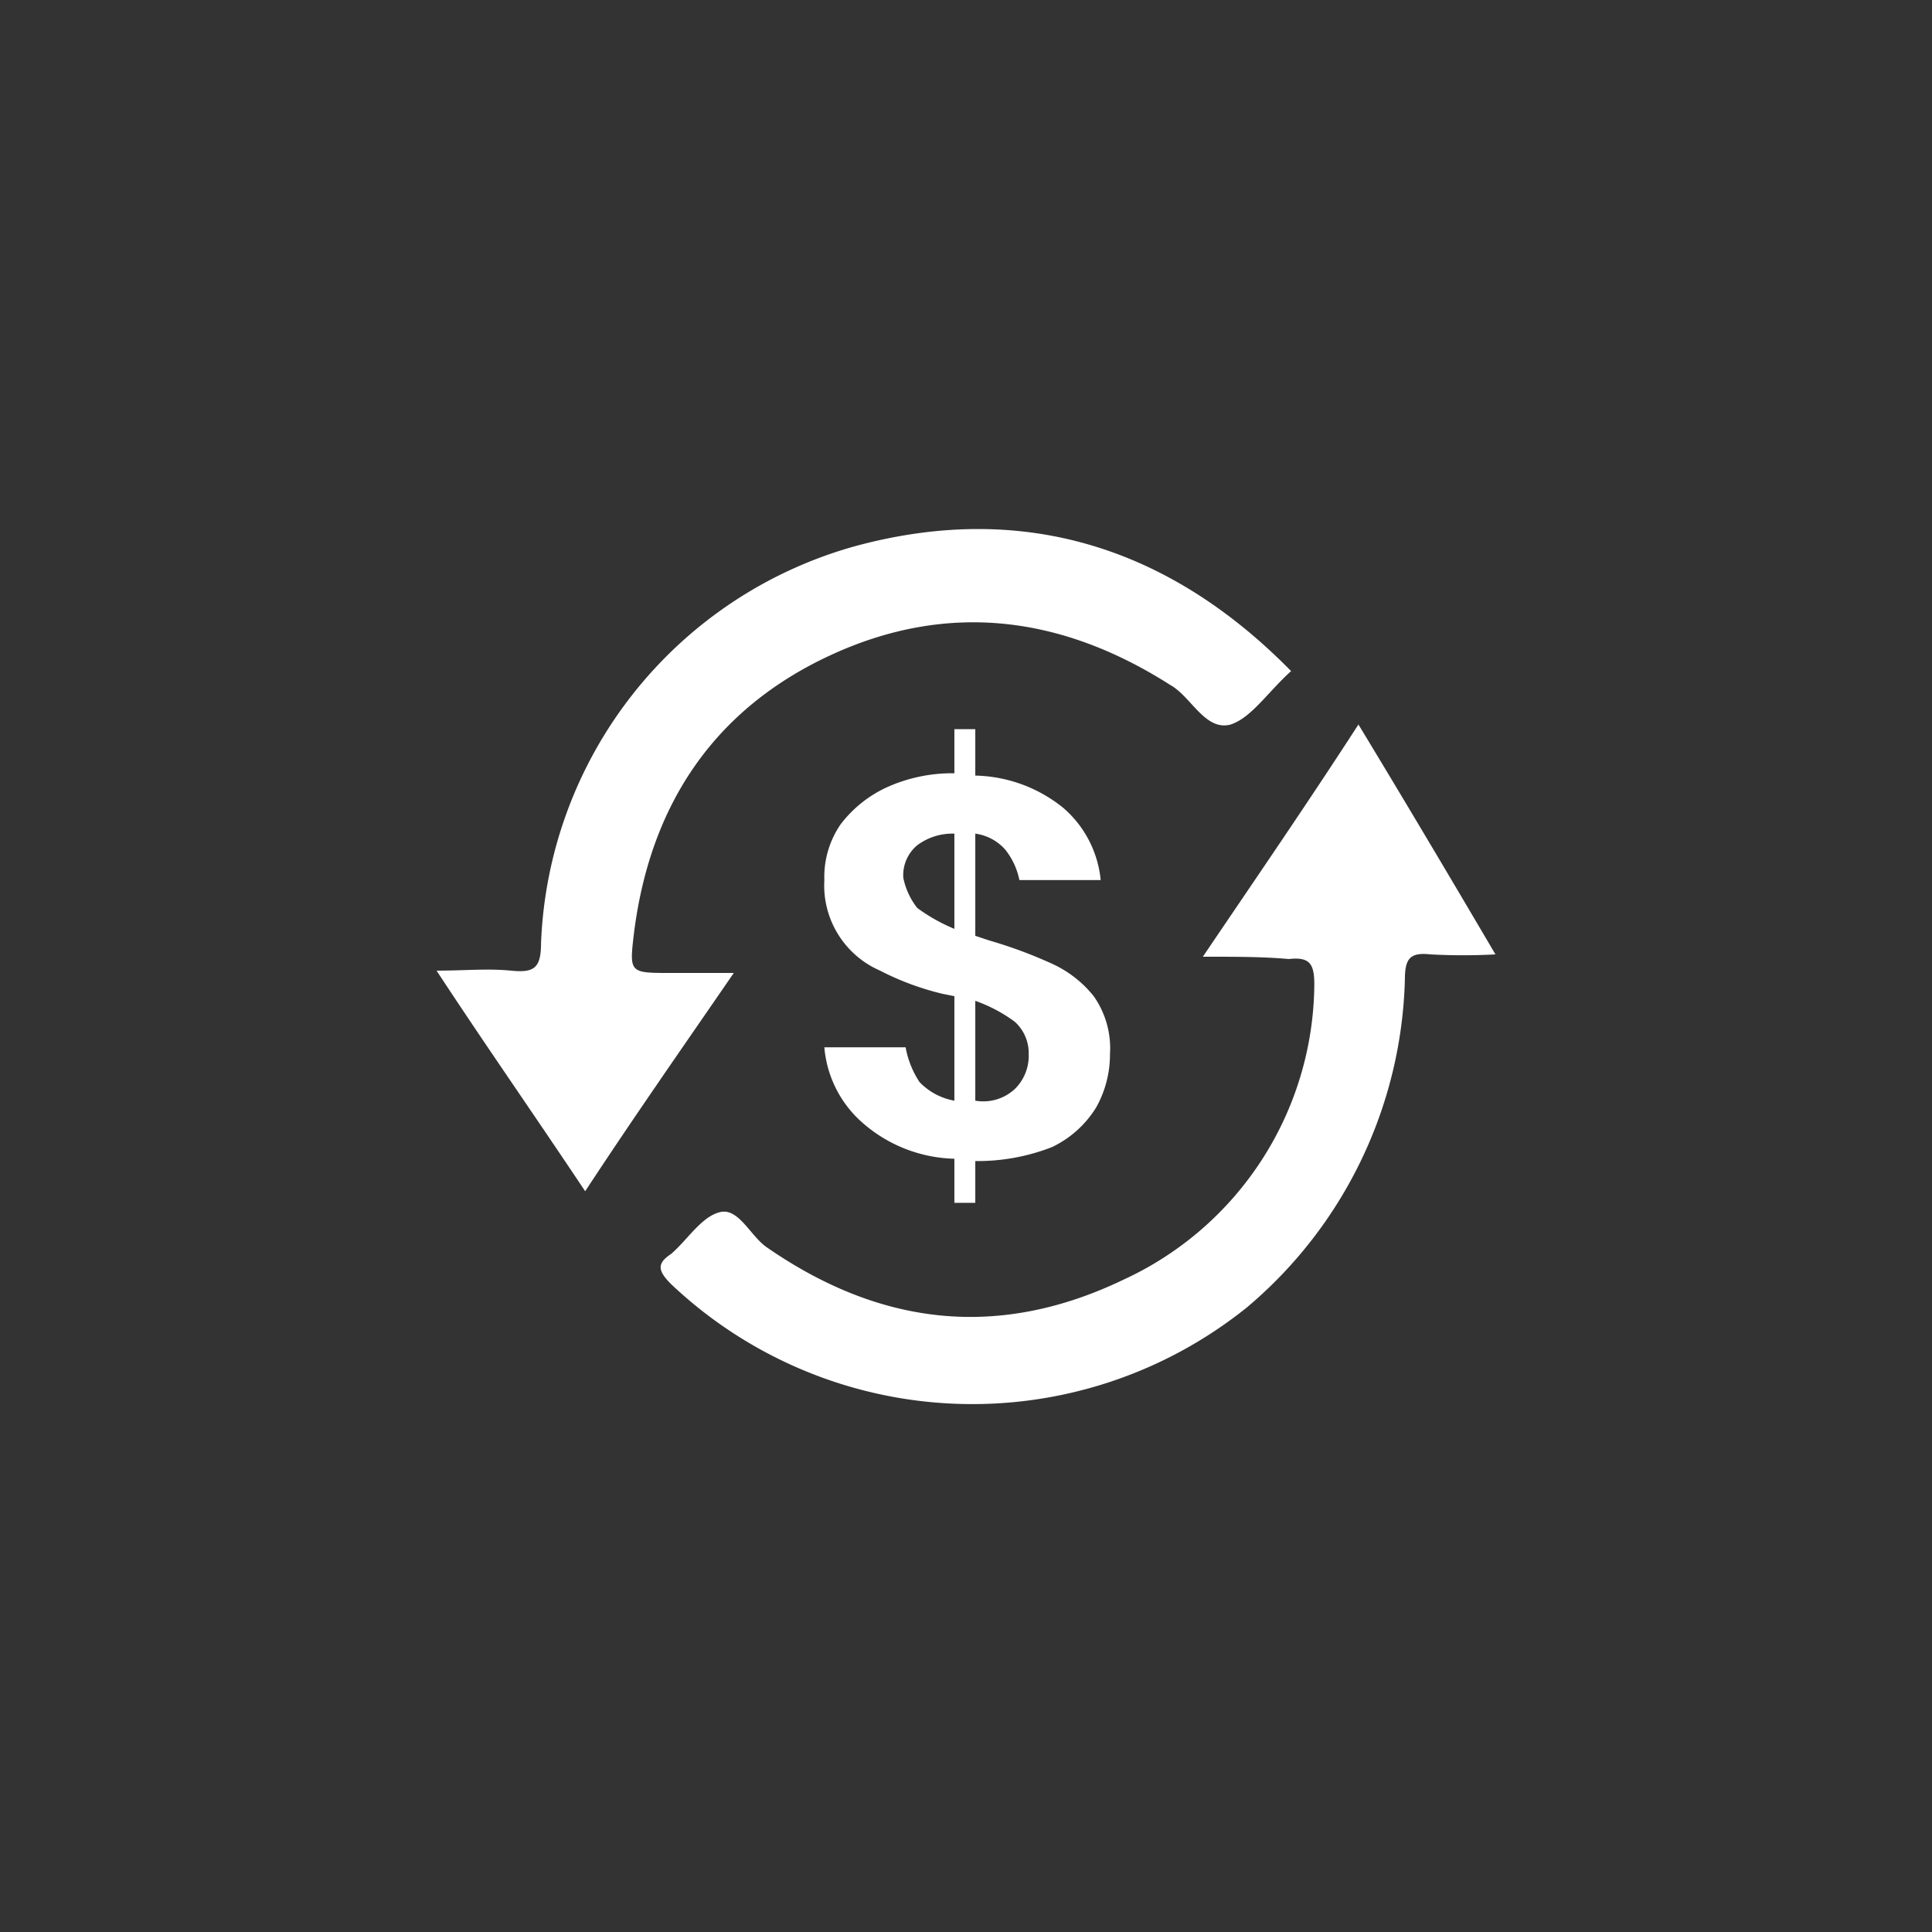
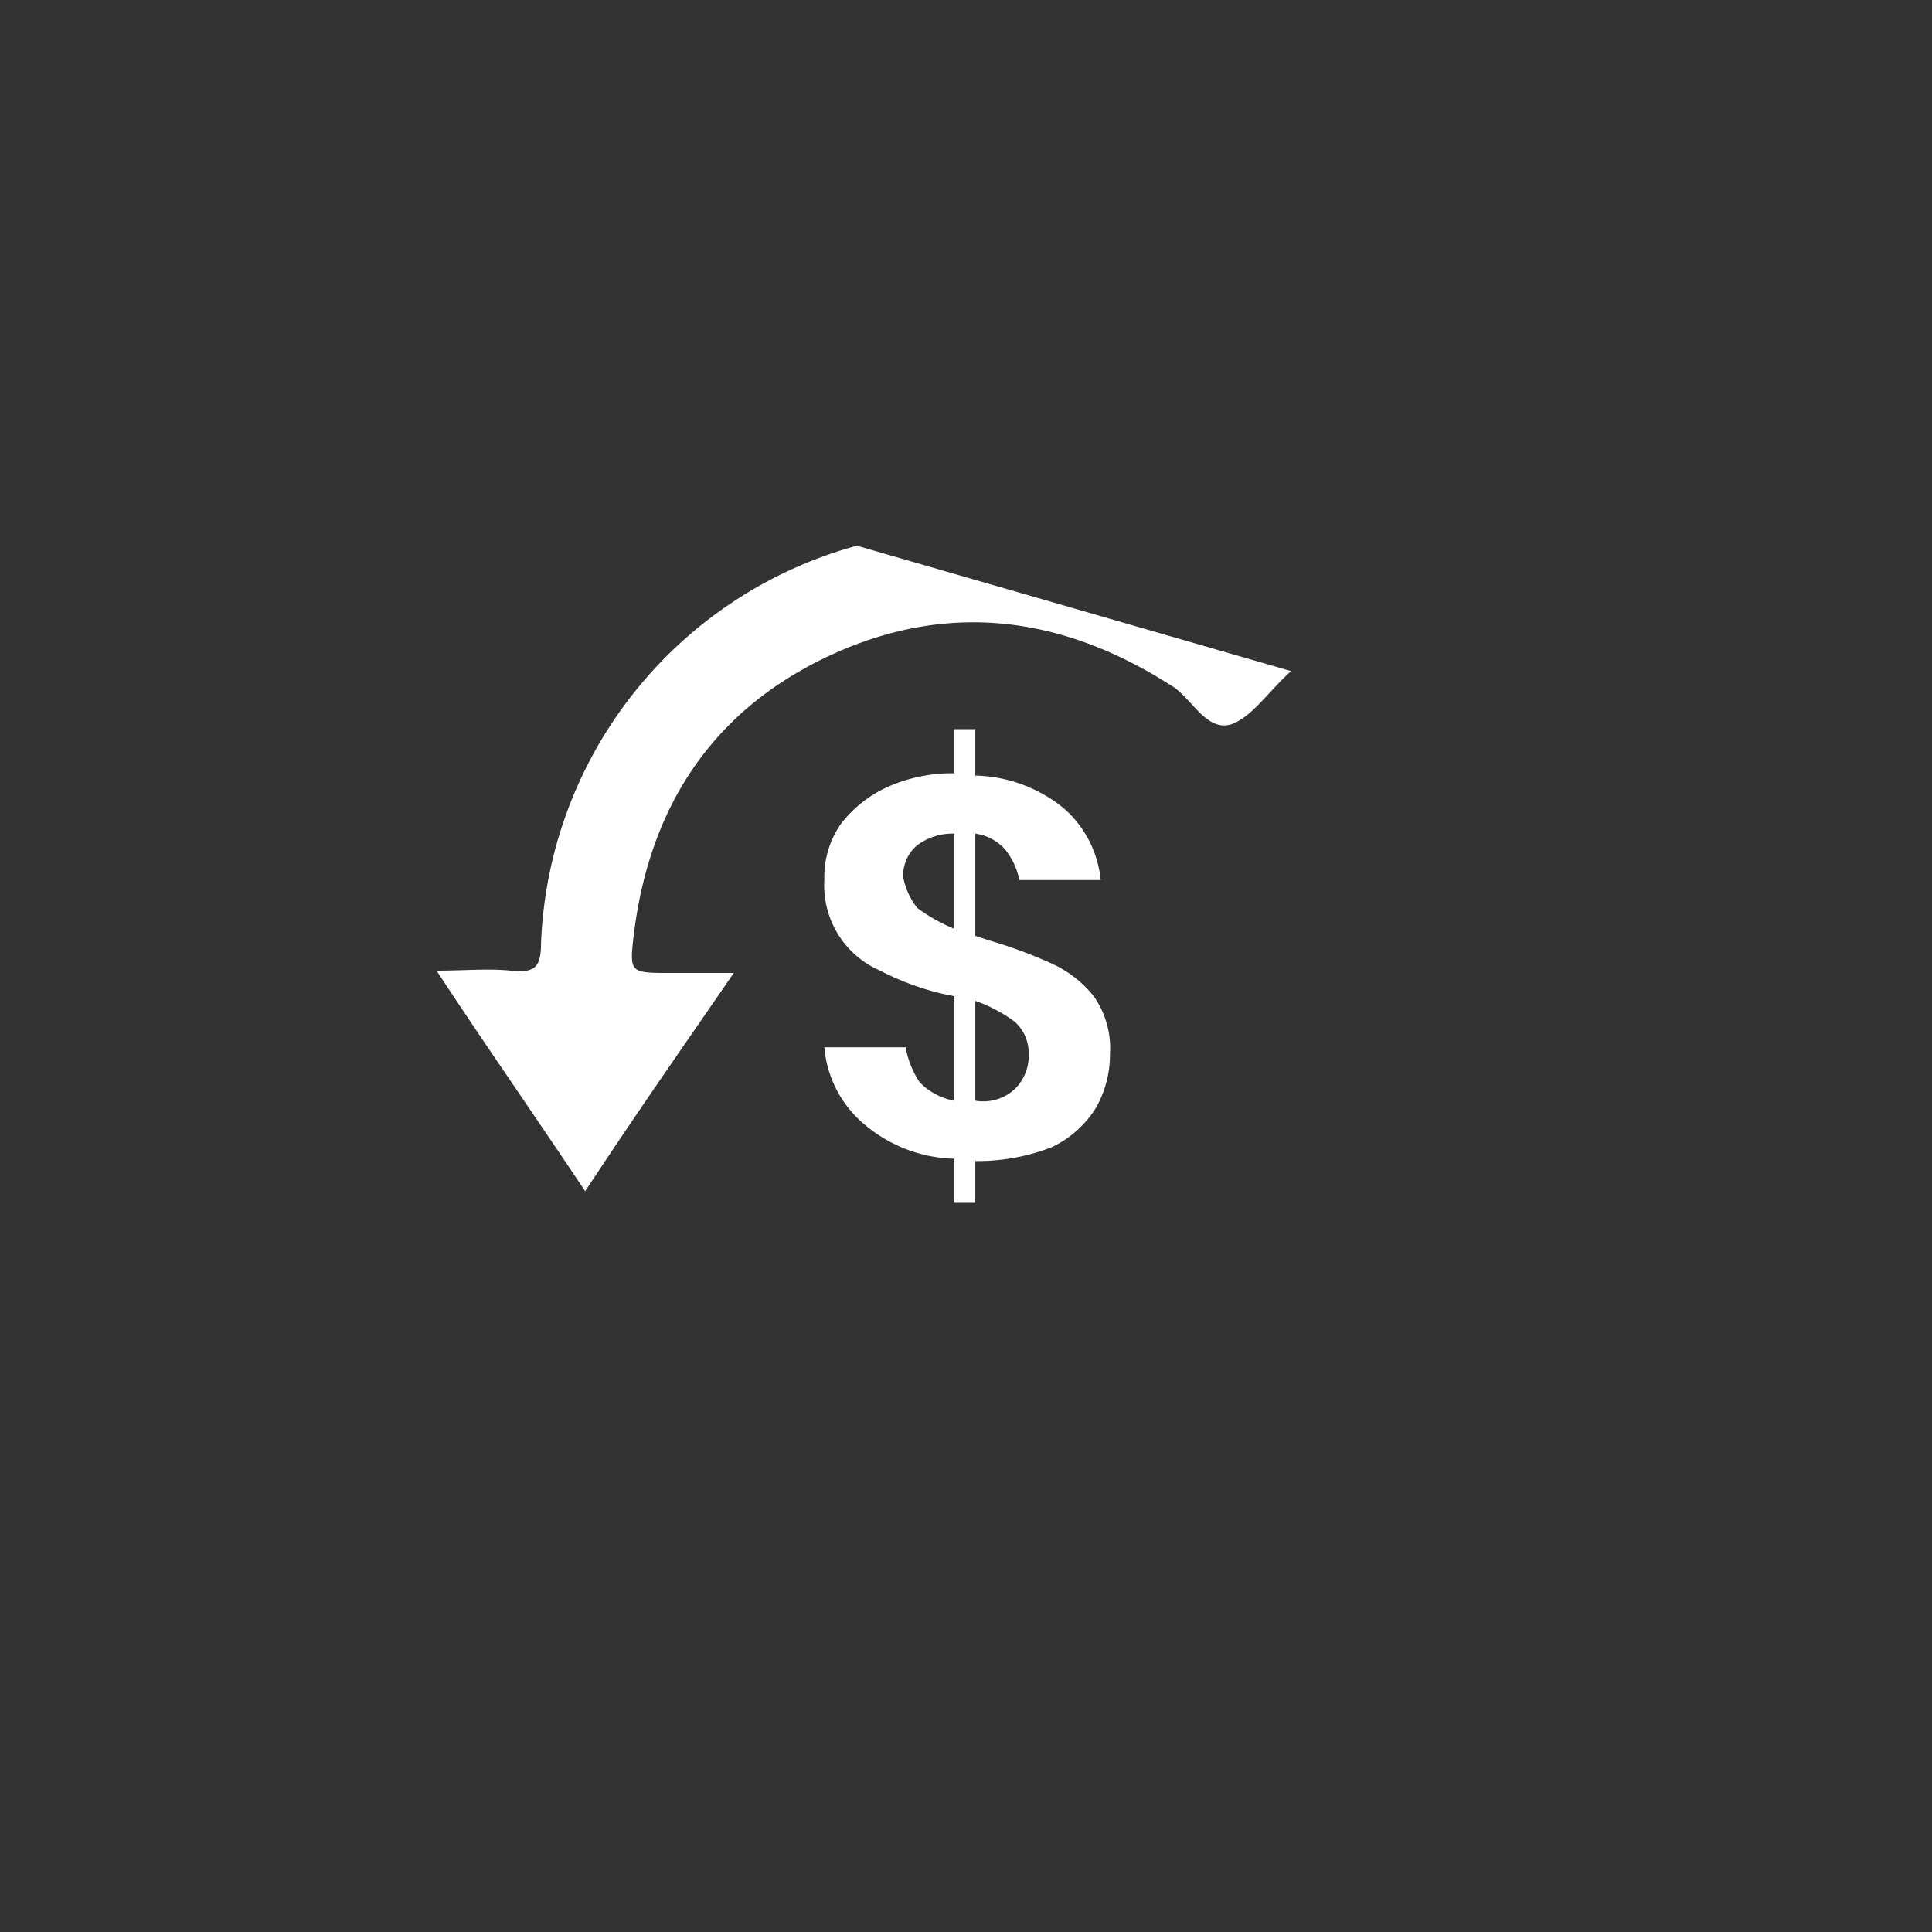
<svg xmlns="http://www.w3.org/2000/svg" id="Layer_1" data-name="Layer 1" viewBox="0 0 83.2 83.2">
  <rect x="0" y="0" width="83.2" height="83.2" fill="#333333" stroke="none" />
  <defs>
    <style>.cls-1{fill:#fff;}</style>
  </defs>
  <title>advantage-8</title>
-   <path class="cls-1" d="M51.8,41.2c2.3-3.4,4.5-6.6,6.7-10,2,3.3,3.9,6.5,5.9,9.9a26.13,26.13,0,0,1-2.8,0c-.9-.1-1.1.2-1.1,1.1a19.11,19.11,0,0,1-6.8,14.1,18.87,18.87,0,0,1-24.8-1c-.6-.6-.6-.9,0-1.3.7-.6,1.3-1.6,2.1-1.8s1.3,1,2,1.5c4.9,3.4,10,4,15.4,1.4a14.11,14.11,0,0,0,8.2-12.7c0-.9-.2-1.2-1.1-1.1C54.4,41.2,53.2,41.2,51.8,41.2Z" />
-   <path class="cls-1" d="M55.6,28.9c-1,.9-1.7,2-2.6,2.3-1.1.3-1.7-1.2-2.6-1.7-4.7-3-9.6-3.6-14.6-1.3s-7.8,6.4-8.5,12c-.2,1.7-.2,1.7,1.6,1.7h2.7c-2.2,3.2-4.3,6.2-6.4,9.4C23,48,20.9,45,18.8,41.8c1.2,0,2.2-.1,3.2,0s1.3-.1,1.3-1.2A18.49,18.49,0,0,1,36.9,23.5C44,21.6,50.3,23.5,55.6,28.9Z" />
+   <path class="cls-1" d="M55.6,28.9c-1,.9-1.7,2-2.6,2.3-1.1.3-1.7-1.2-2.6-1.7-4.7-3-9.6-3.6-14.6-1.3s-7.8,6.4-8.5,12c-.2,1.7-.2,1.7,1.6,1.7h2.7c-2.2,3.2-4.3,6.2-6.4,9.4C23,48,20.9,45,18.8,41.8c1.2,0,2.2-.1,3.2,0s1.3-.1,1.3-1.2A18.49,18.49,0,0,1,36.9,23.5Z" />
  <path class="cls-1" d="M42.6,40.5a19.73,19.73,0,0,1,2.7,1,4.89,4.89,0,0,1,1.8,1.4,3.9,3.9,0,0,1,.7,2.5,4.65,4.65,0,0,1-.6,2.3,4.51,4.51,0,0,1-1.9,1.7A8.81,8.81,0,0,1,42,50h0v1.8h-.9V49.9a6.22,6.22,0,0,1-3.9-1.5,4.86,4.86,0,0,1-1.7-3.3H39a4,4,0,0,0,.6,1.5,2.75,2.75,0,0,0,1.5.8V42.9l-.5-.1a11.83,11.83,0,0,1-2.7-1,4,4,0,0,1-2.4-3.9,4,4,0,0,1,.7-2.4,5.26,5.26,0,0,1,2-1.6,6.84,6.84,0,0,1,2.9-.6V31.4H42v2a6.22,6.22,0,0,1,3.8,1.4,4.7,4.7,0,0,1,1.6,3.1H43.9a3.1,3.1,0,0,0-.6-1.3,2.09,2.09,0,0,0-1.3-.7v4.4Zm-3.1-1.4a7.58,7.58,0,0,0,1.6.9V35.9a2.54,2.54,0,0,0-1.6.5,1.68,1.68,0,0,0-.6,1.4A3.1,3.1,0,0,0,39.5,39.1Zm4.2,7.8a2,2,0,0,0,.6-1.5,1.82,1.82,0,0,0-.6-1.4,6.5,6.5,0,0,0-1.7-.9v4.3A2,2,0,0,0,43.7,46.9Z" />
</svg>